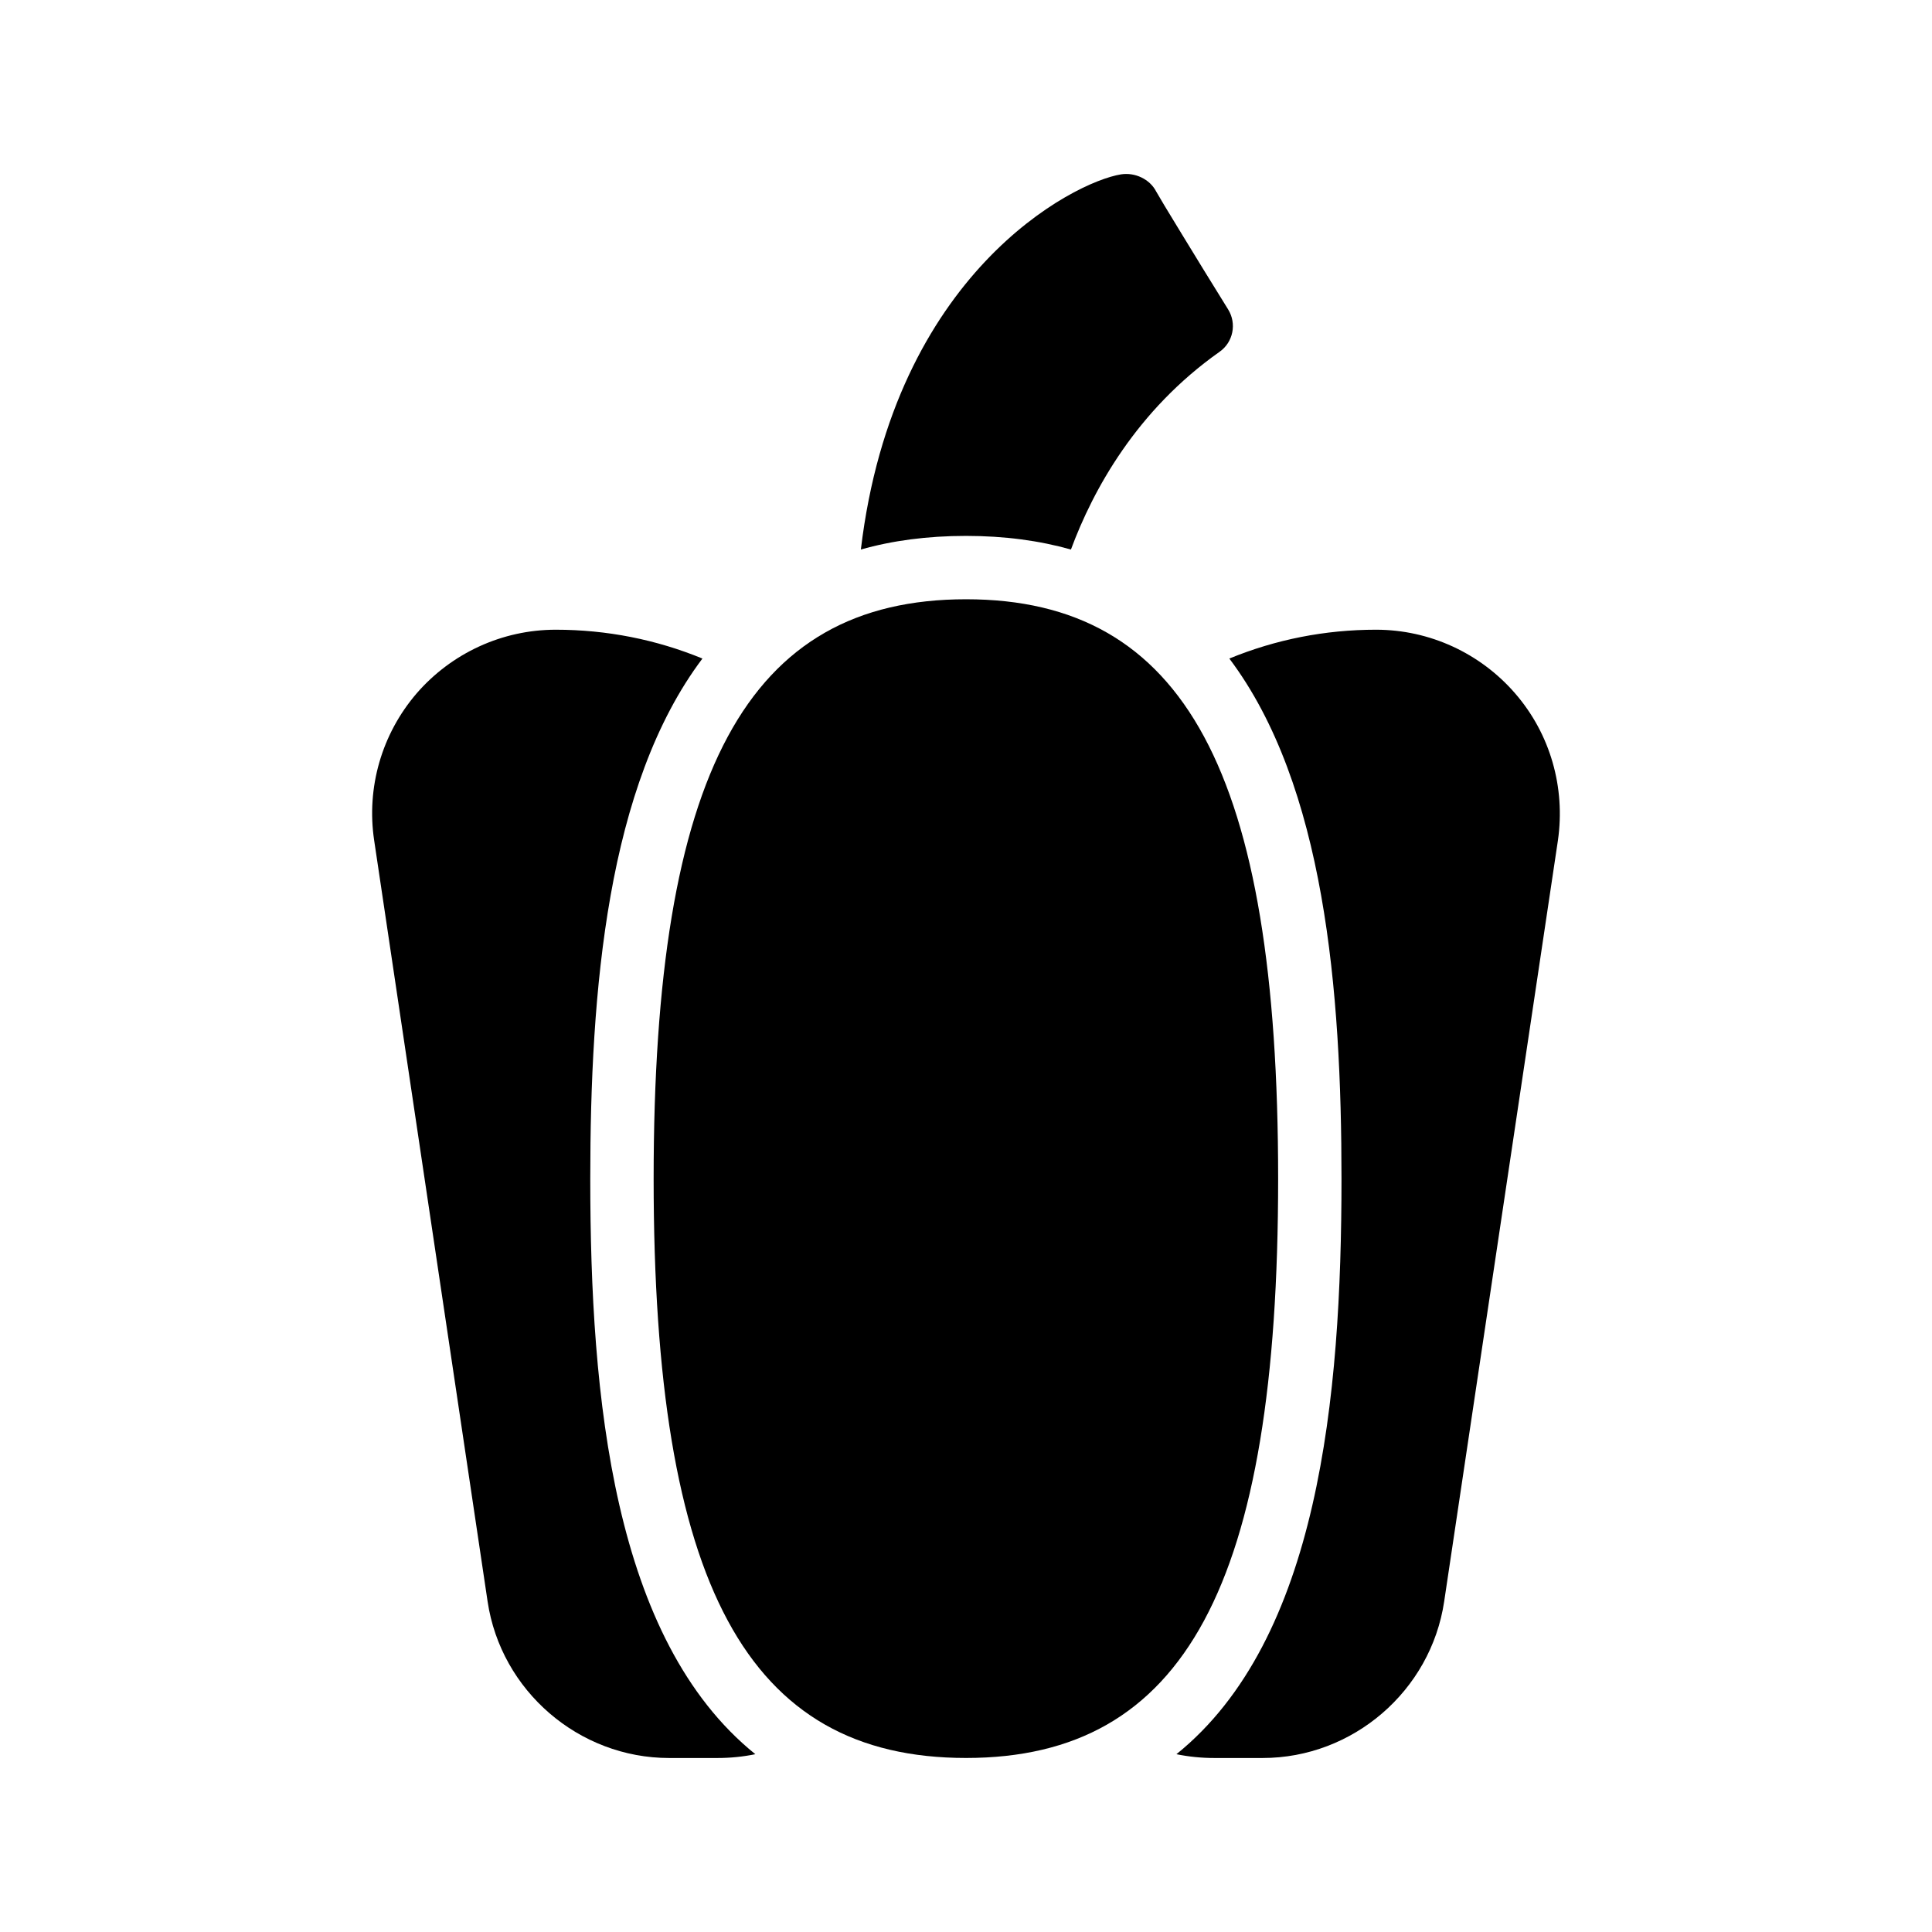
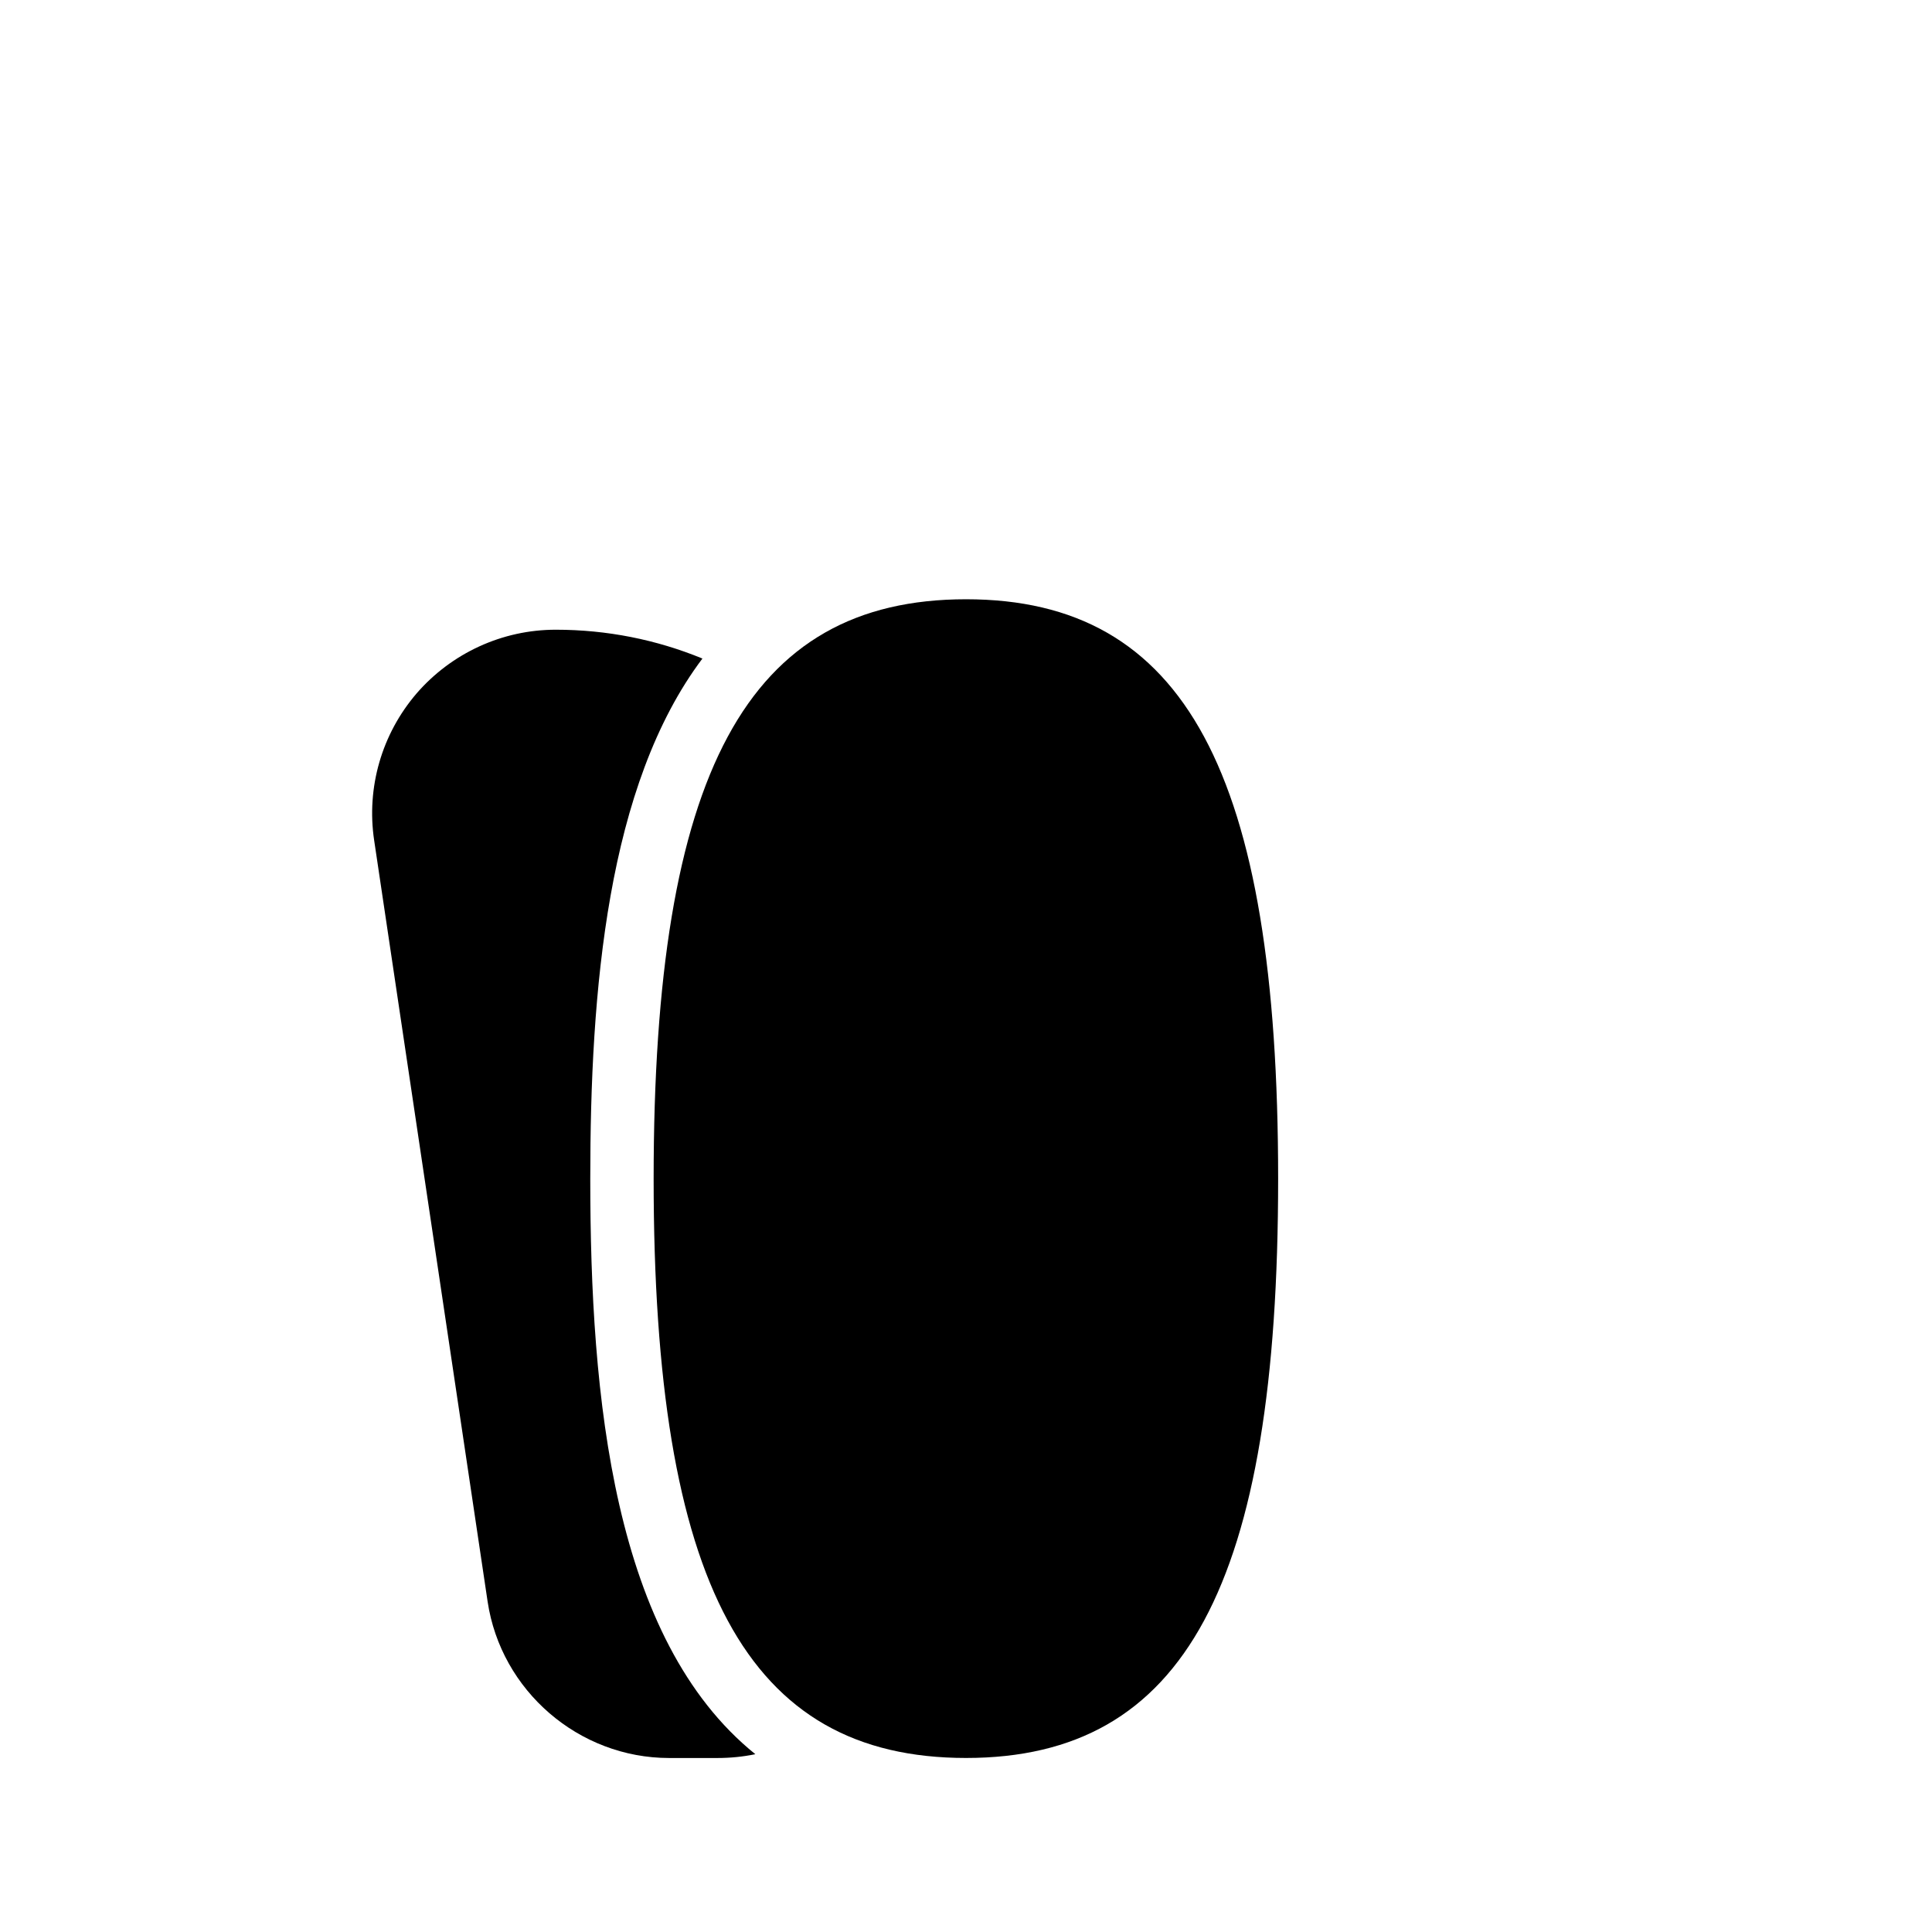
<svg xmlns="http://www.w3.org/2000/svg" fill="#000000" width="800px" height="800px" version="1.1" viewBox="144 144 512 512">
  <g>
-     <path d="m526.72 568.41 30.145-201.69c2.016-14.023-2.016-28.215-11.336-38.961-9.238-10.664-22.672-16.879-36.863-16.879-13.52 0-26.617 2.602-38.879 7.641 25.273 33.586 29.723 88 29.723 137.88 0 57.938-6.047 122.09-43.746 152.48 3.273 0.672 6.633 1.008 10.074 1.008h12.762c23.938 0.004 44.594-17.801 48.121-41.477z" />
    <path d="m273.22 568.41c3.527 23.68 24.184 41.48 48.113 41.48h12.762c3.441 0 6.801-0.336 10.078-1.008-37.703-30.395-43.746-94.547-43.746-152.48 0-49.879 4.449-104.29 29.723-137.88-12.258-5.039-25.359-7.641-38.879-7.641-14.191 0-27.625 6.215-36.863 16.879-9.234 10.746-13.352 24.938-11.25 38.961z" />
    <path d="m317.22 456.39c0 107.56 24.77 153.49 82.793 153.49 57.938 0 82.707-45.93 82.707-153.49 0-107.65-24.77-153.58-82.707-153.58-58.023 0-82.793 45.93-82.793 153.58z" />
-     <path d="m427.81 289.63c5.879-15.871 17.383-36.863 39.383-52.398 3.609-2.519 4.617-7.473 2.266-11.25-4.281-6.887-8.816-14.273-12.344-20.07-3.609-5.879-6.215-10.242-6.719-11.168-1.68-3.273-5.625-5.121-9.32-4.535-12.594 2.016-60.207 26.199-68.938 99.418 8.312-2.352 17.551-3.609 27.879-3.609 10.242 0.004 19.477 1.262 27.793 3.613z" />
  </g>
</svg>